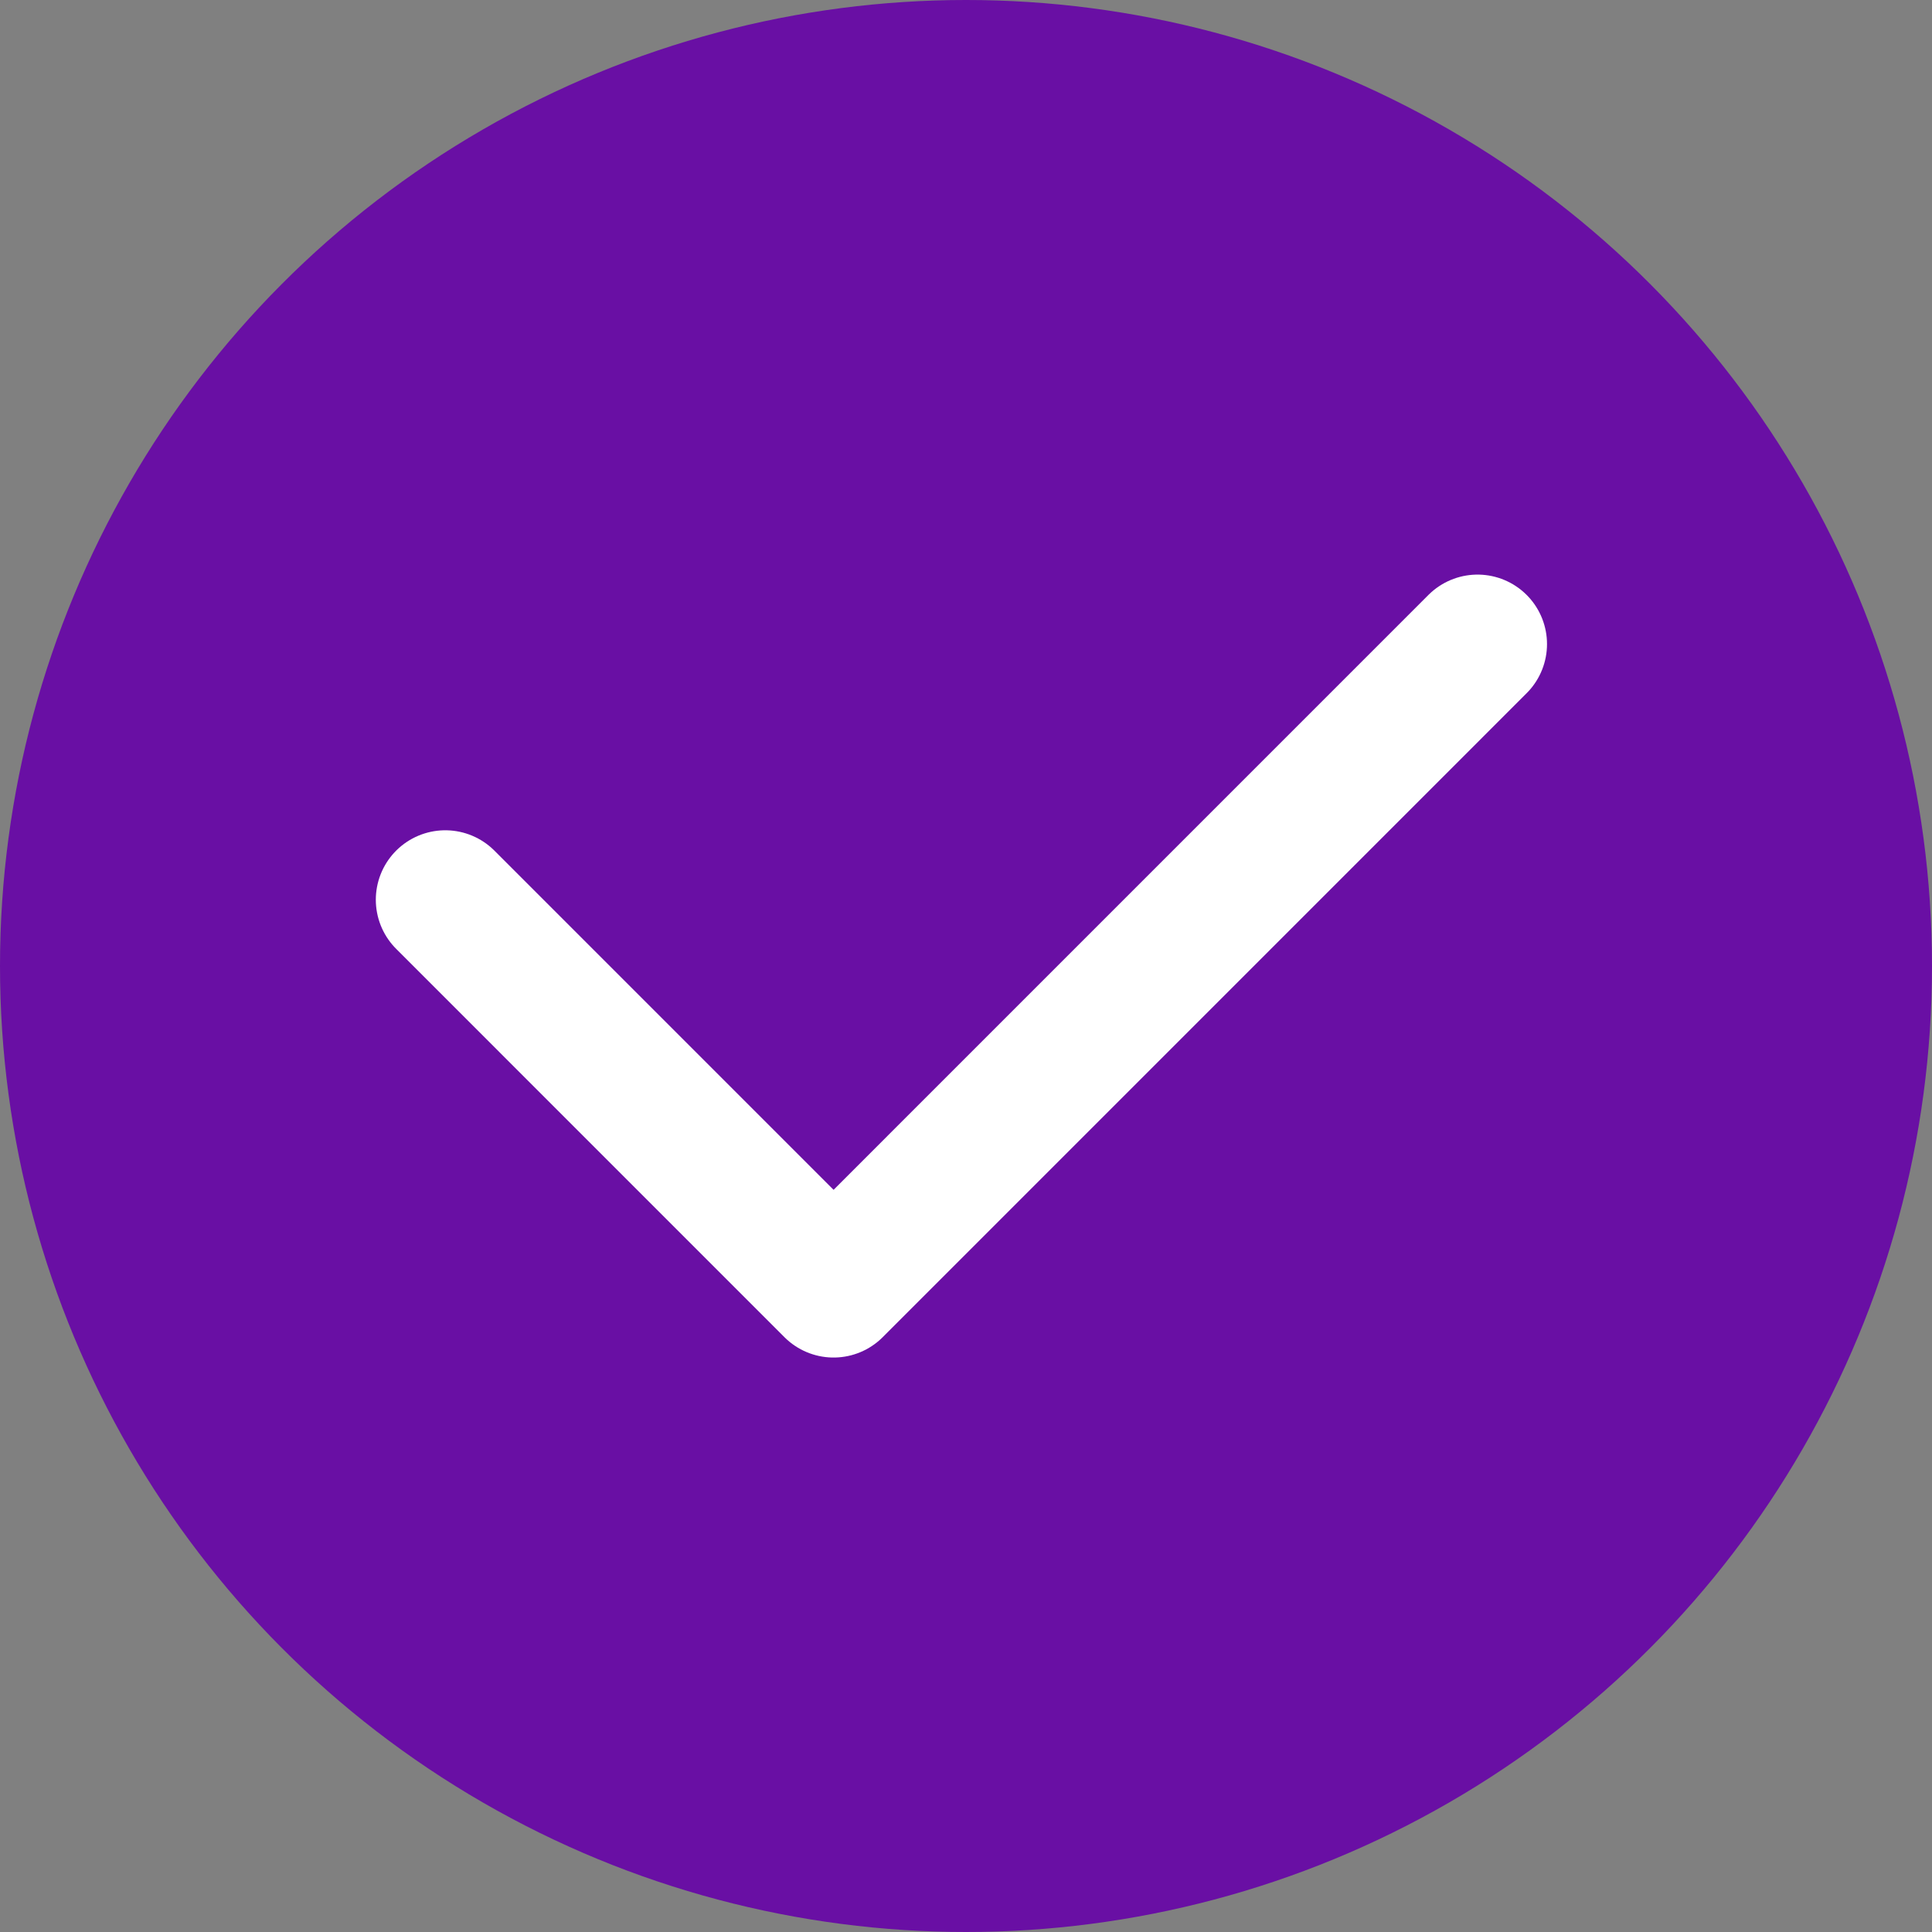
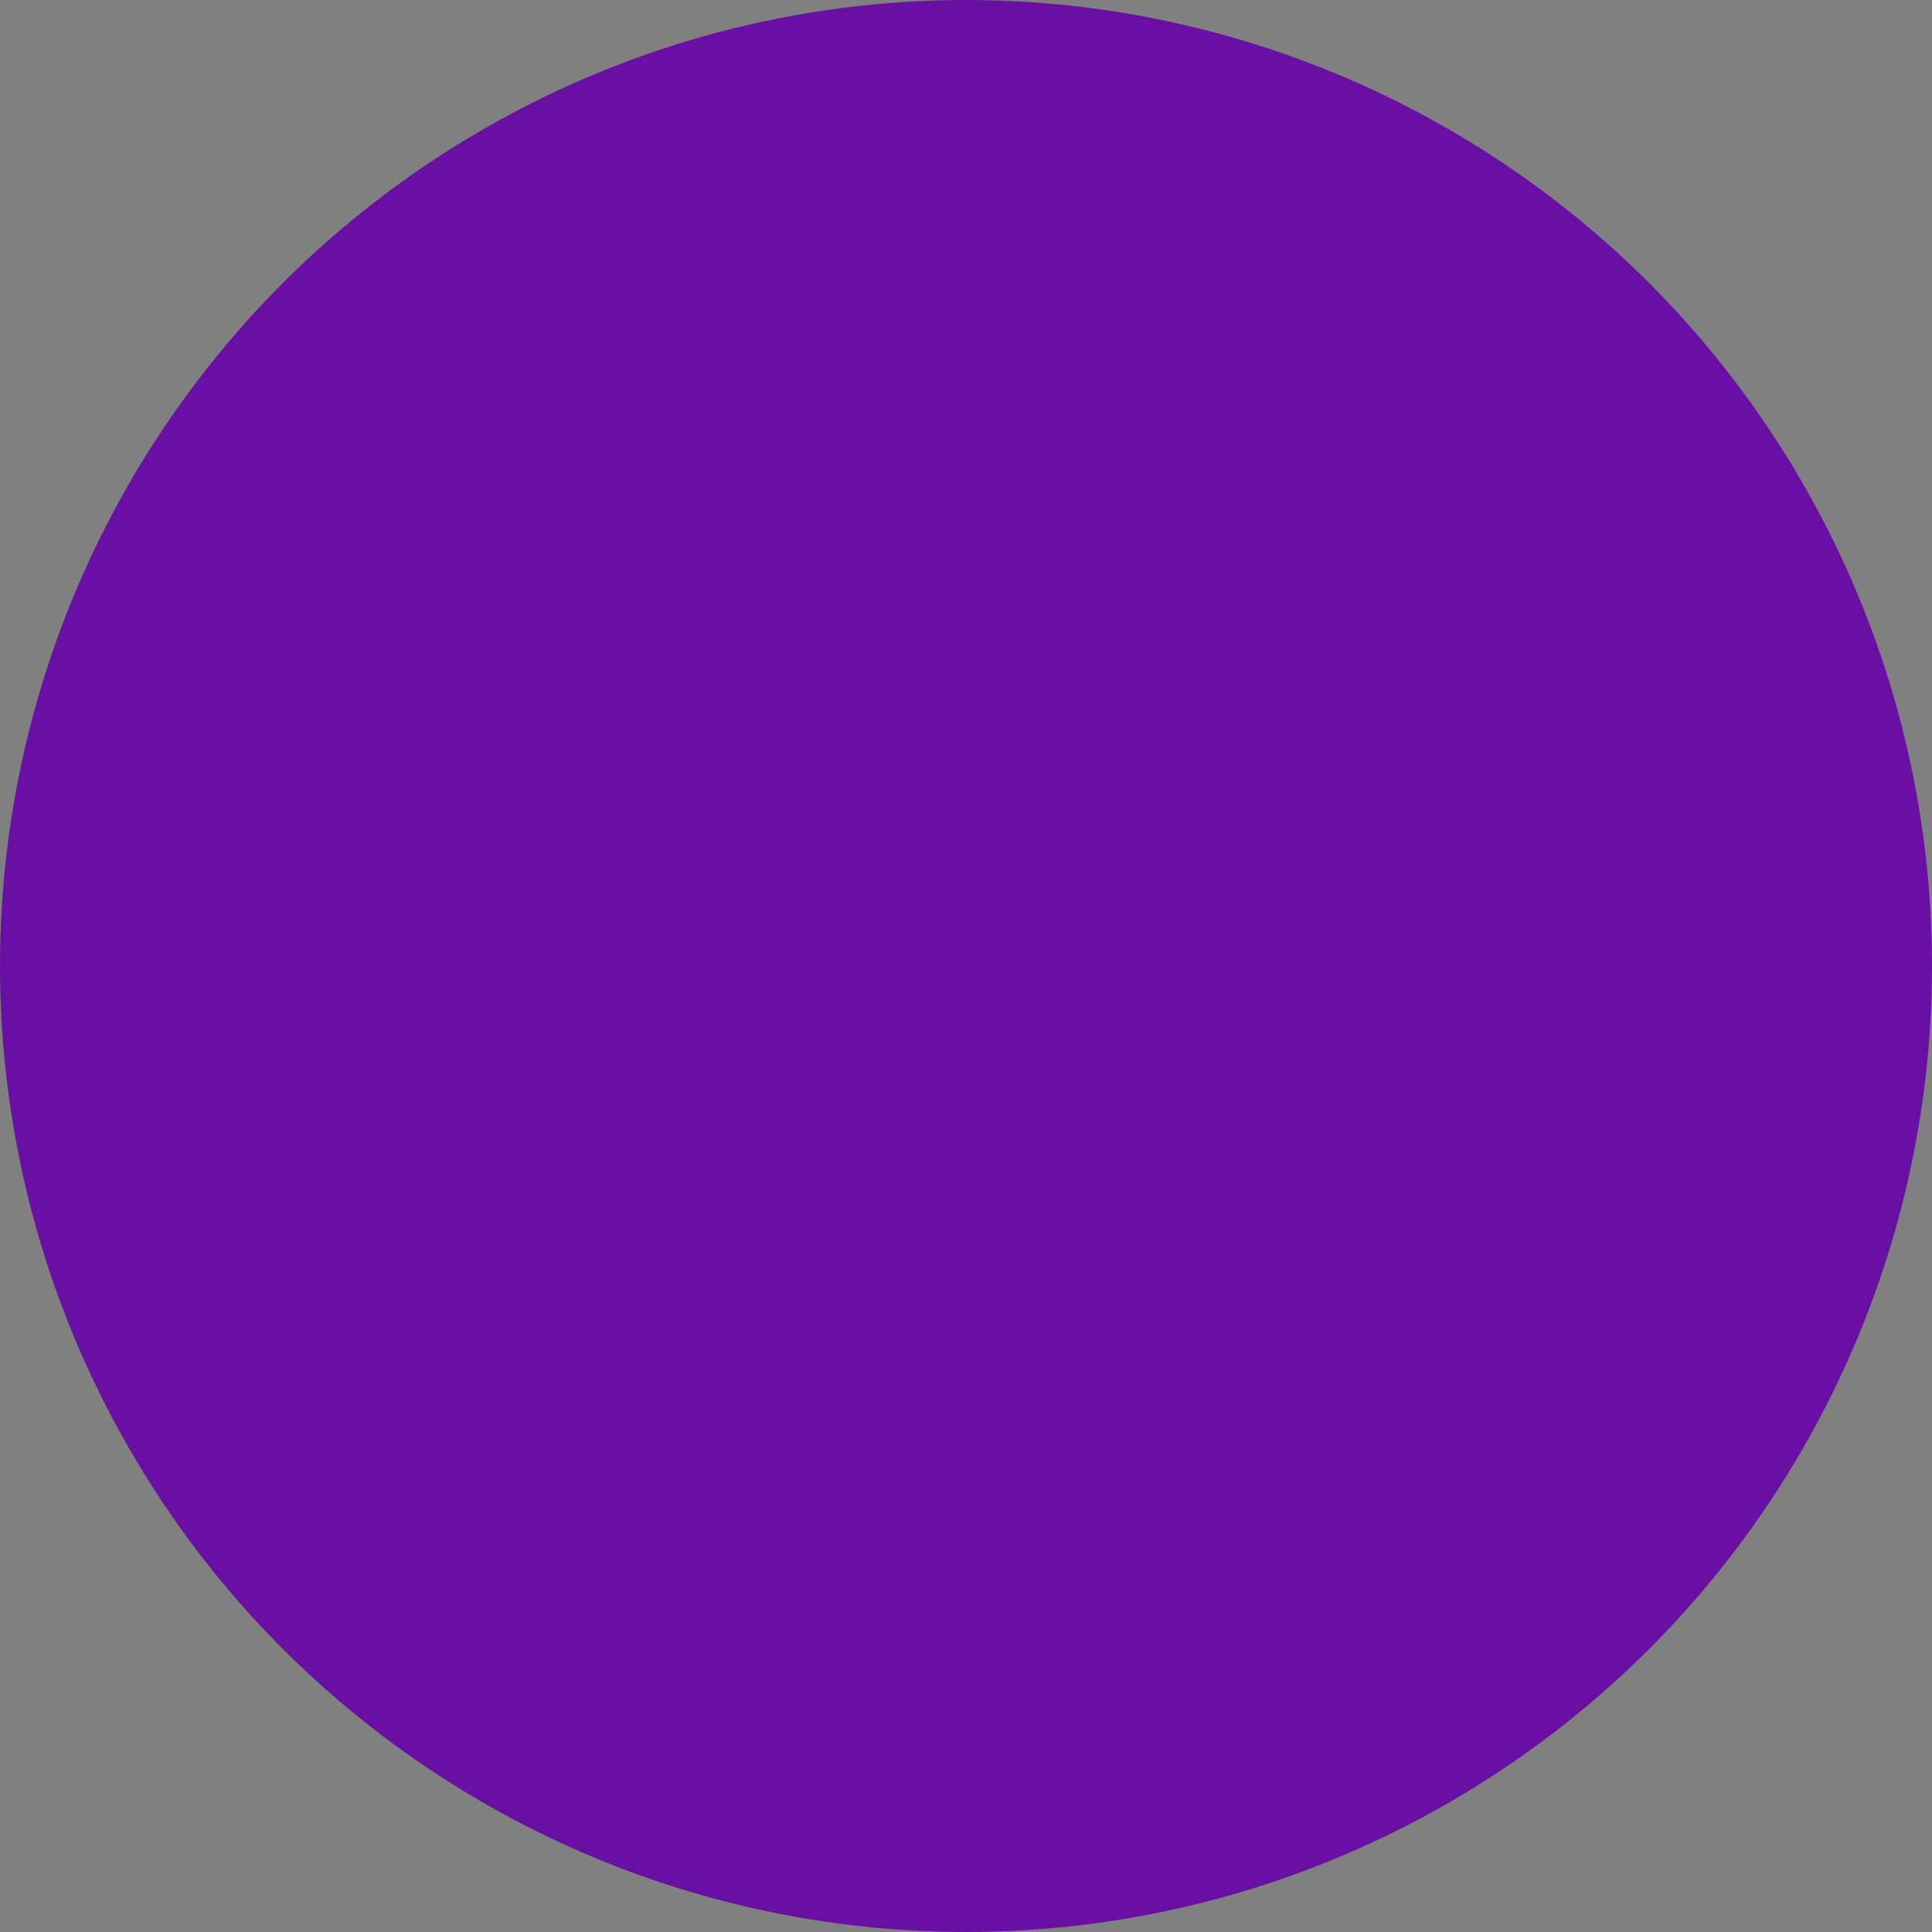
<svg xmlns="http://www.w3.org/2000/svg" width="44" height="44" viewBox="0 0 44 44" fill="none">
  <rect x="0" y="0" width="44" height="44" fill="#808080" stroke="none" />
  <circle cx="22" cy="22" r="22" fill="#690FA4" />
-   <path d="M10.141 20.491L18.984 29.335L33.65 14.668" stroke="white" stroke-width="3.164" stroke-linecap="round" stroke-linejoin="round" />
</svg>